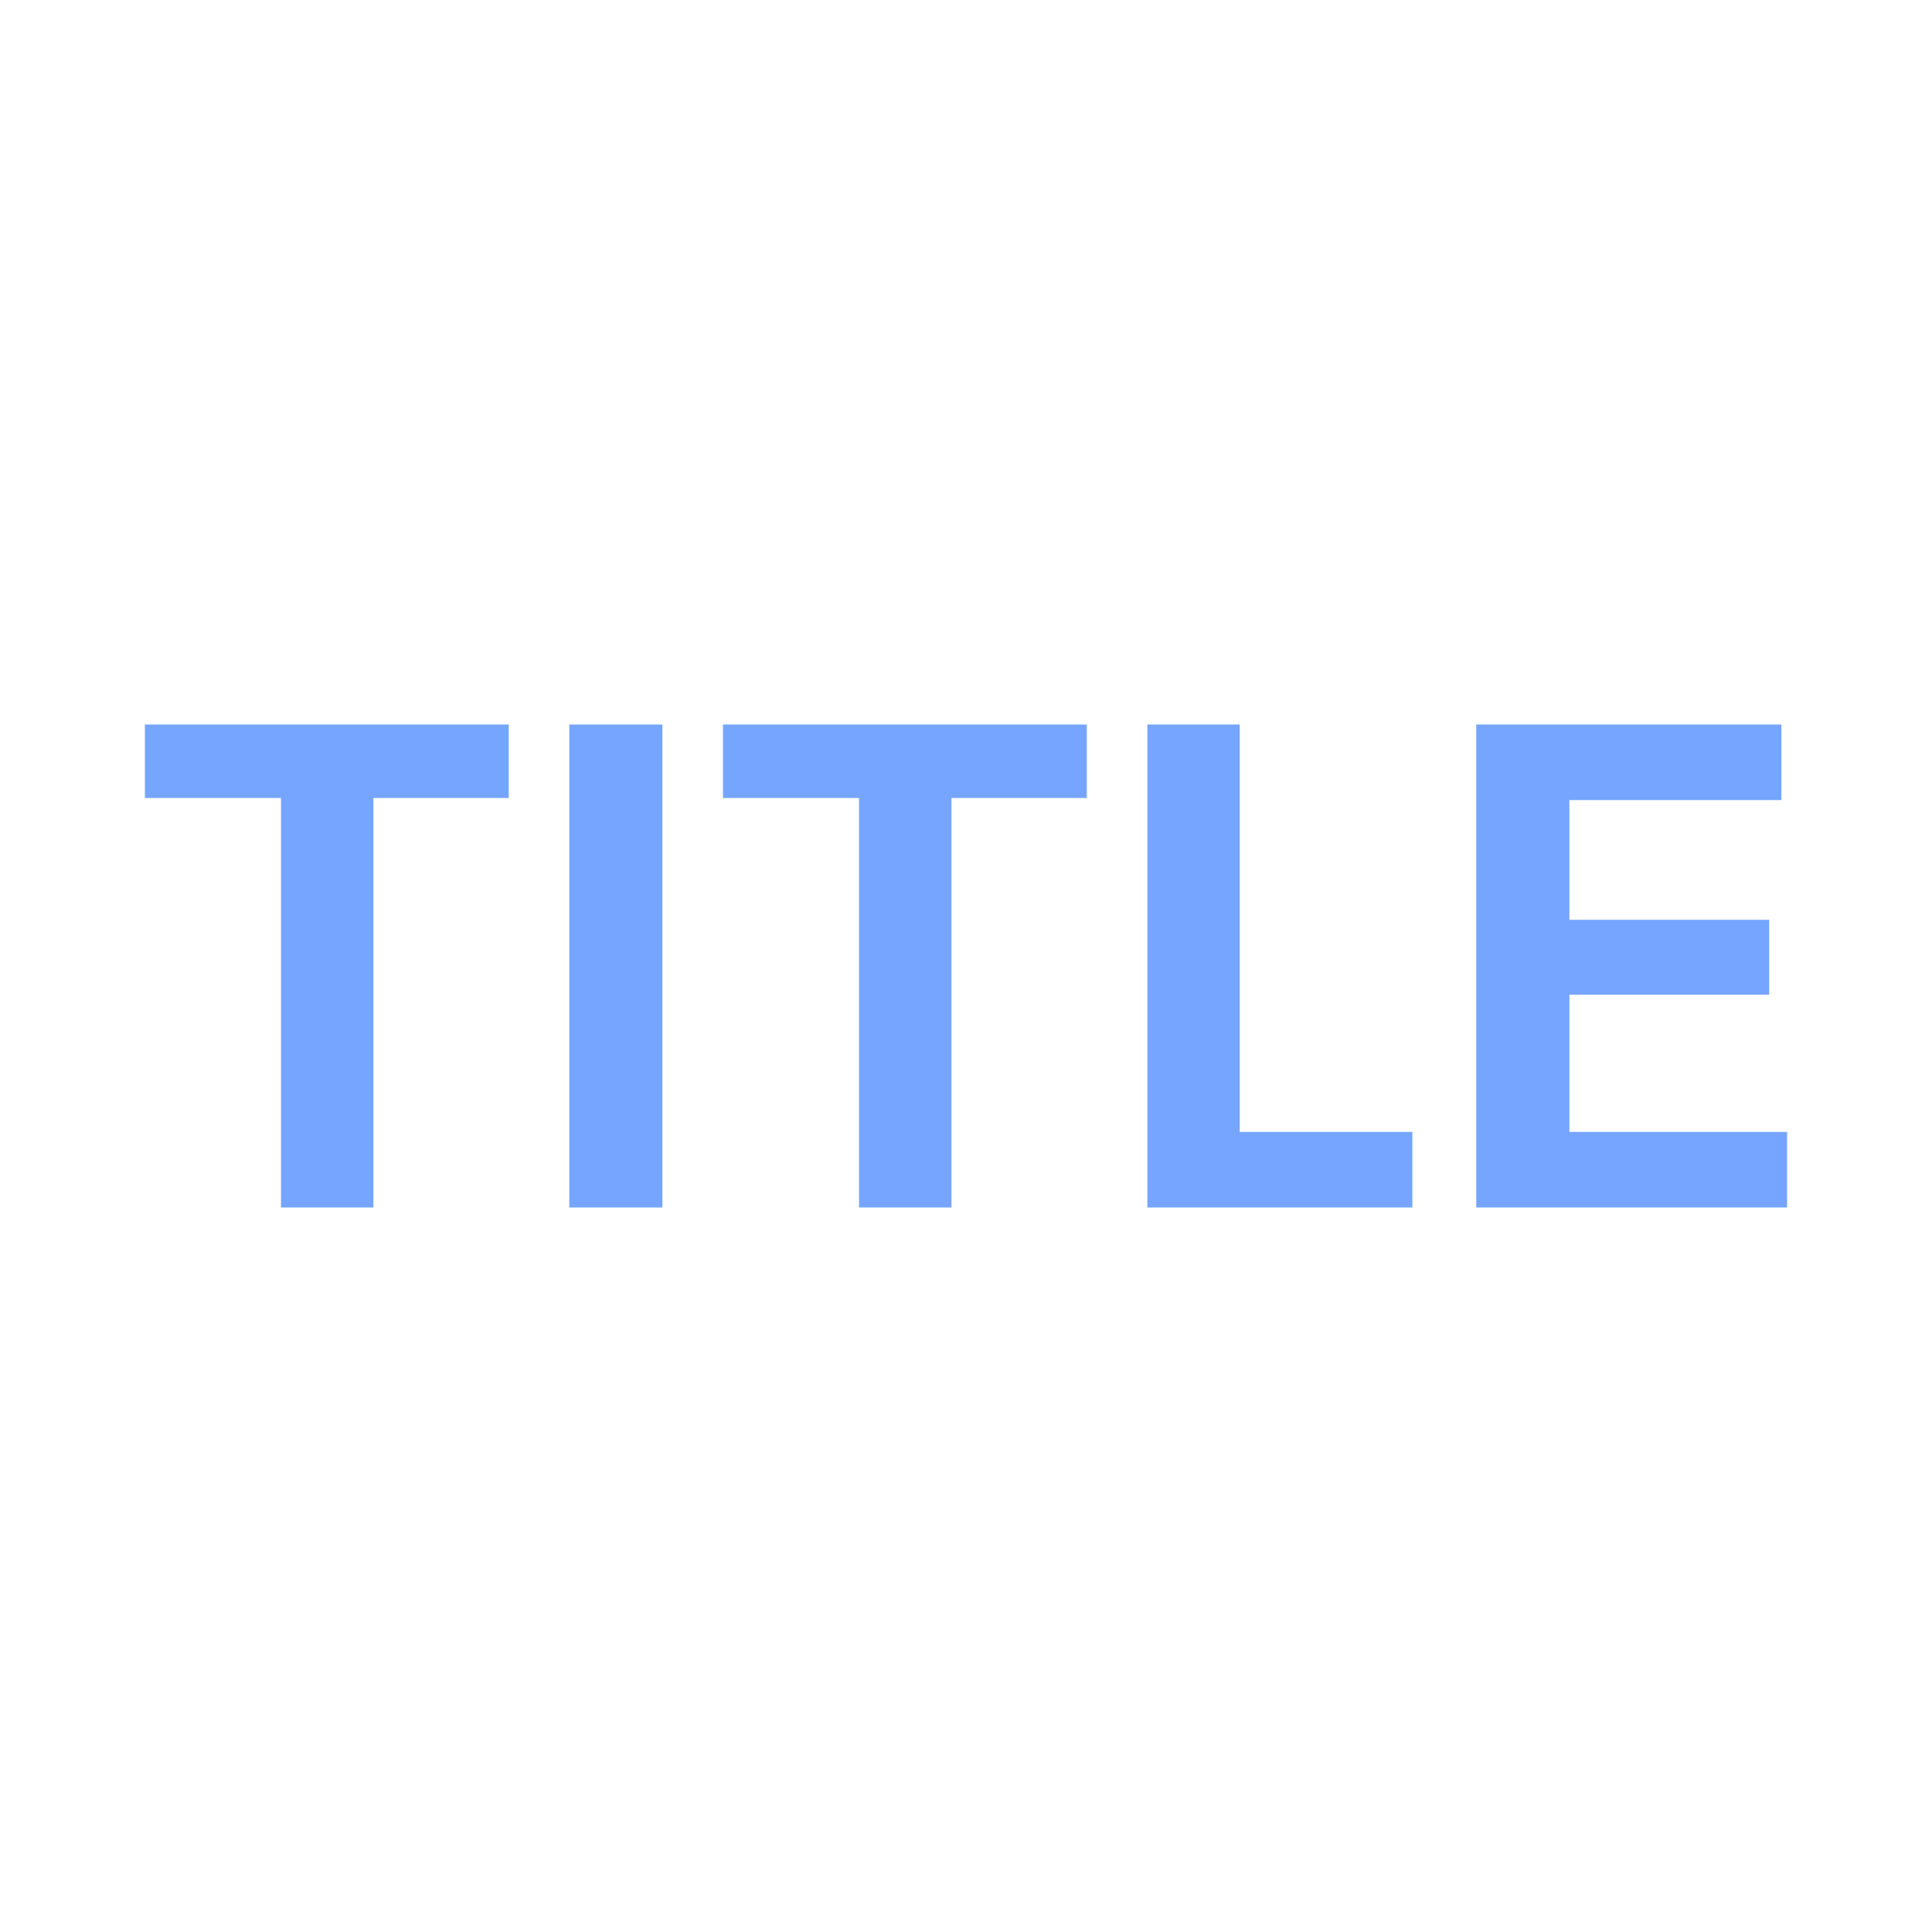
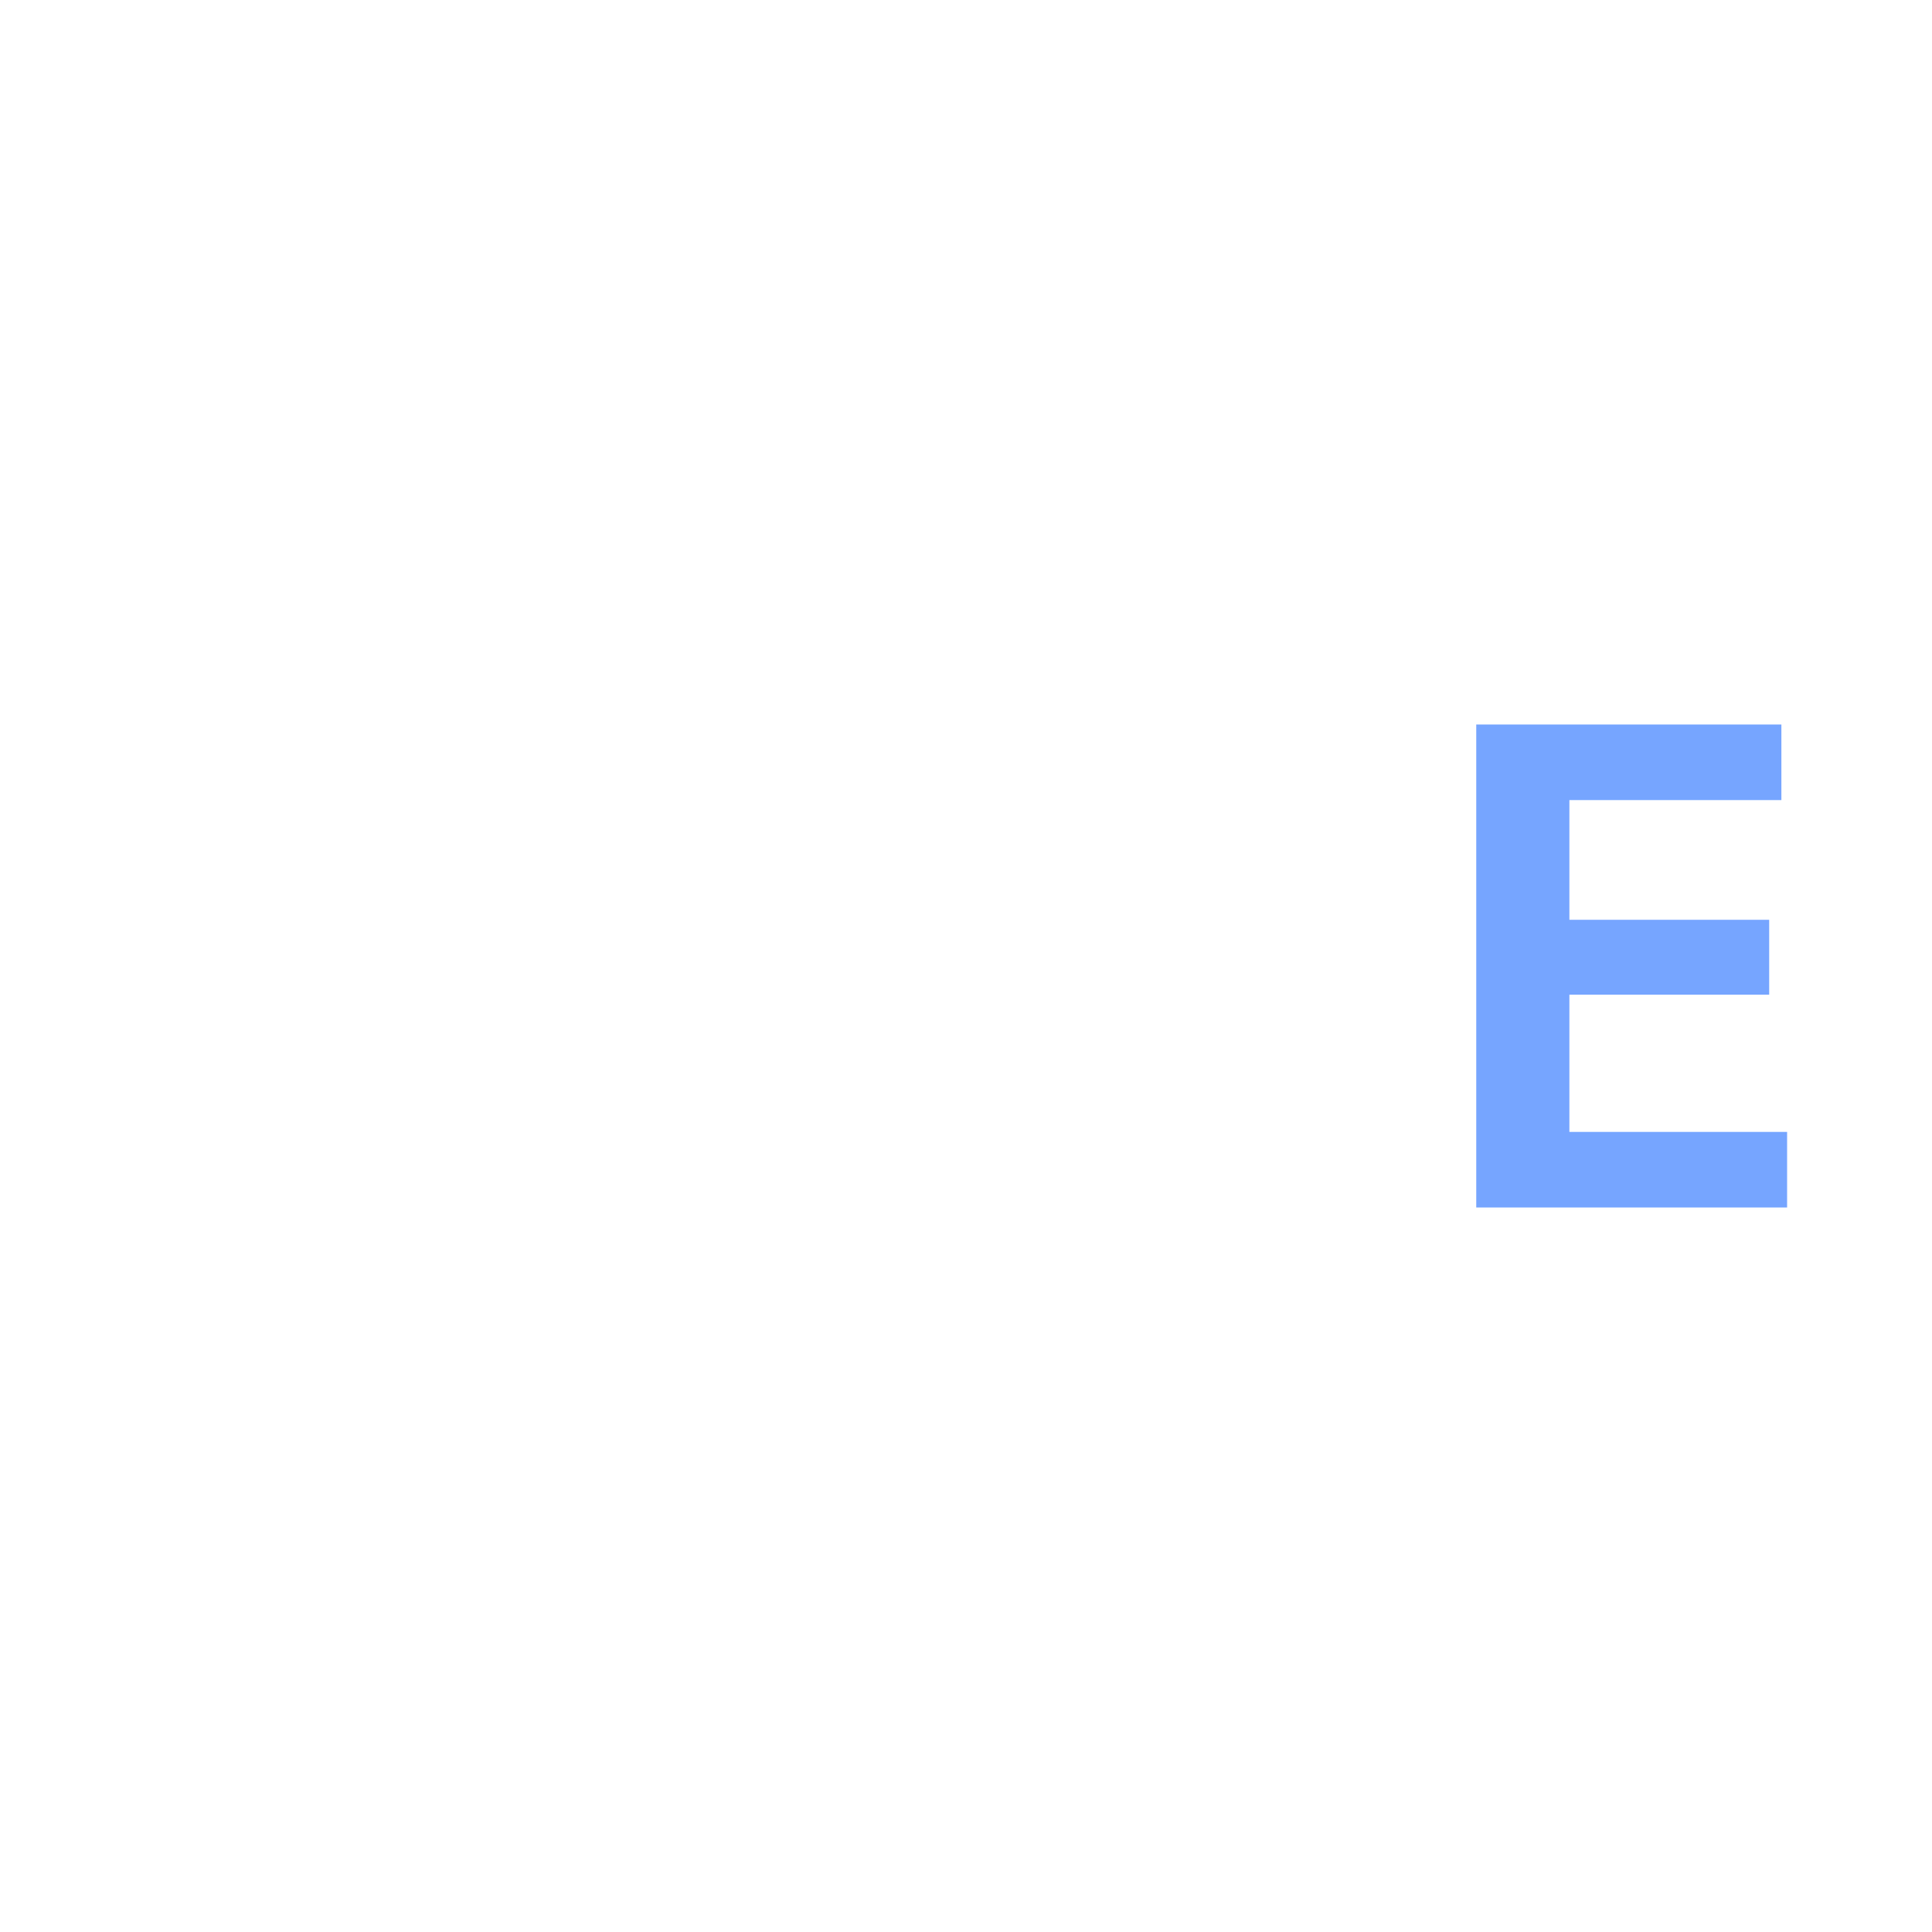
<svg xmlns="http://www.w3.org/2000/svg" width="48" height="48" viewBox="0 0 48 48" fill="none">
-   <path d="M6.981 19.826H3.6V18H12.64V19.826H9.277V30H6.981V19.826Z" fill="#76A5FF" />
-   <path d="M14.144 18H16.457V30H14.144V18Z" fill="#76A5FF" />
-   <path d="M21.343 19.826H17.962V18H27.002V19.826H23.639V30H21.343V19.826Z" fill="#76A5FF" />
-   <path d="M28.506 18H30.801V28.122H35.09V30H28.506V18Z" fill="#76A5FF" />
  <path d="M36.677 18H44.258V19.878H38.991V22.852H43.955V24.713H38.991V28.122H44.4V30H36.677V18Z" fill="#76A5FF" />
</svg>